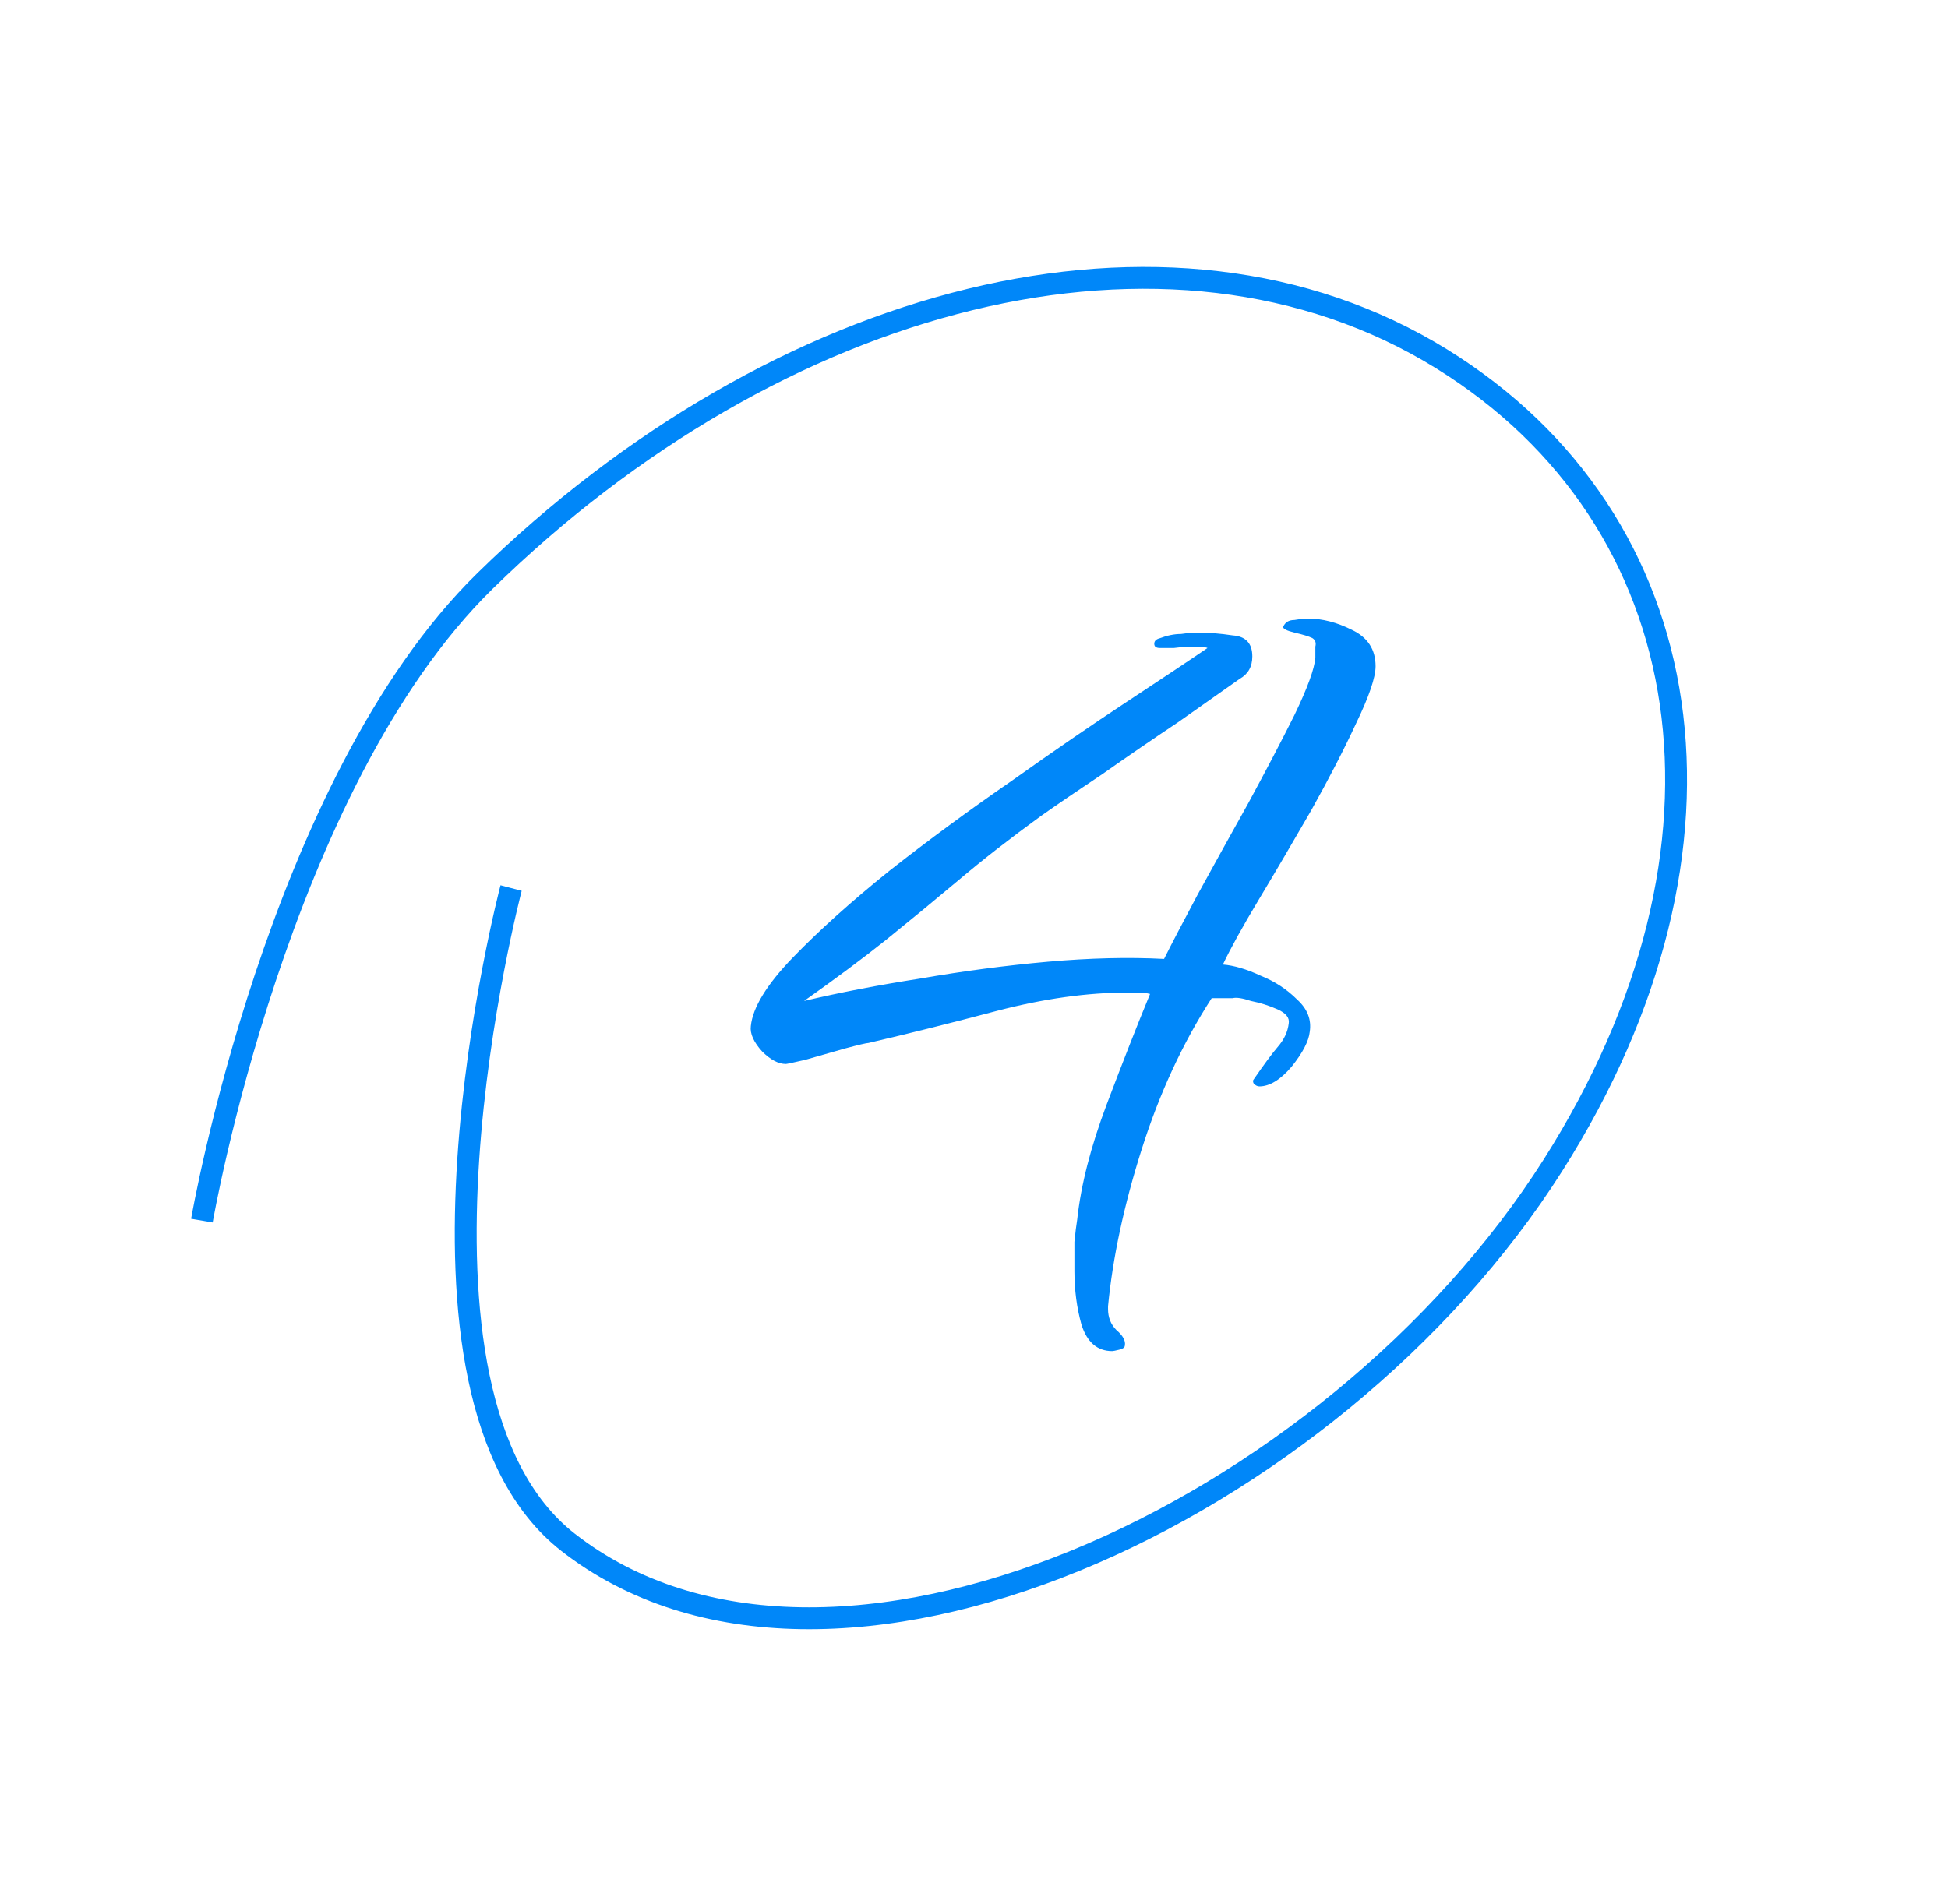
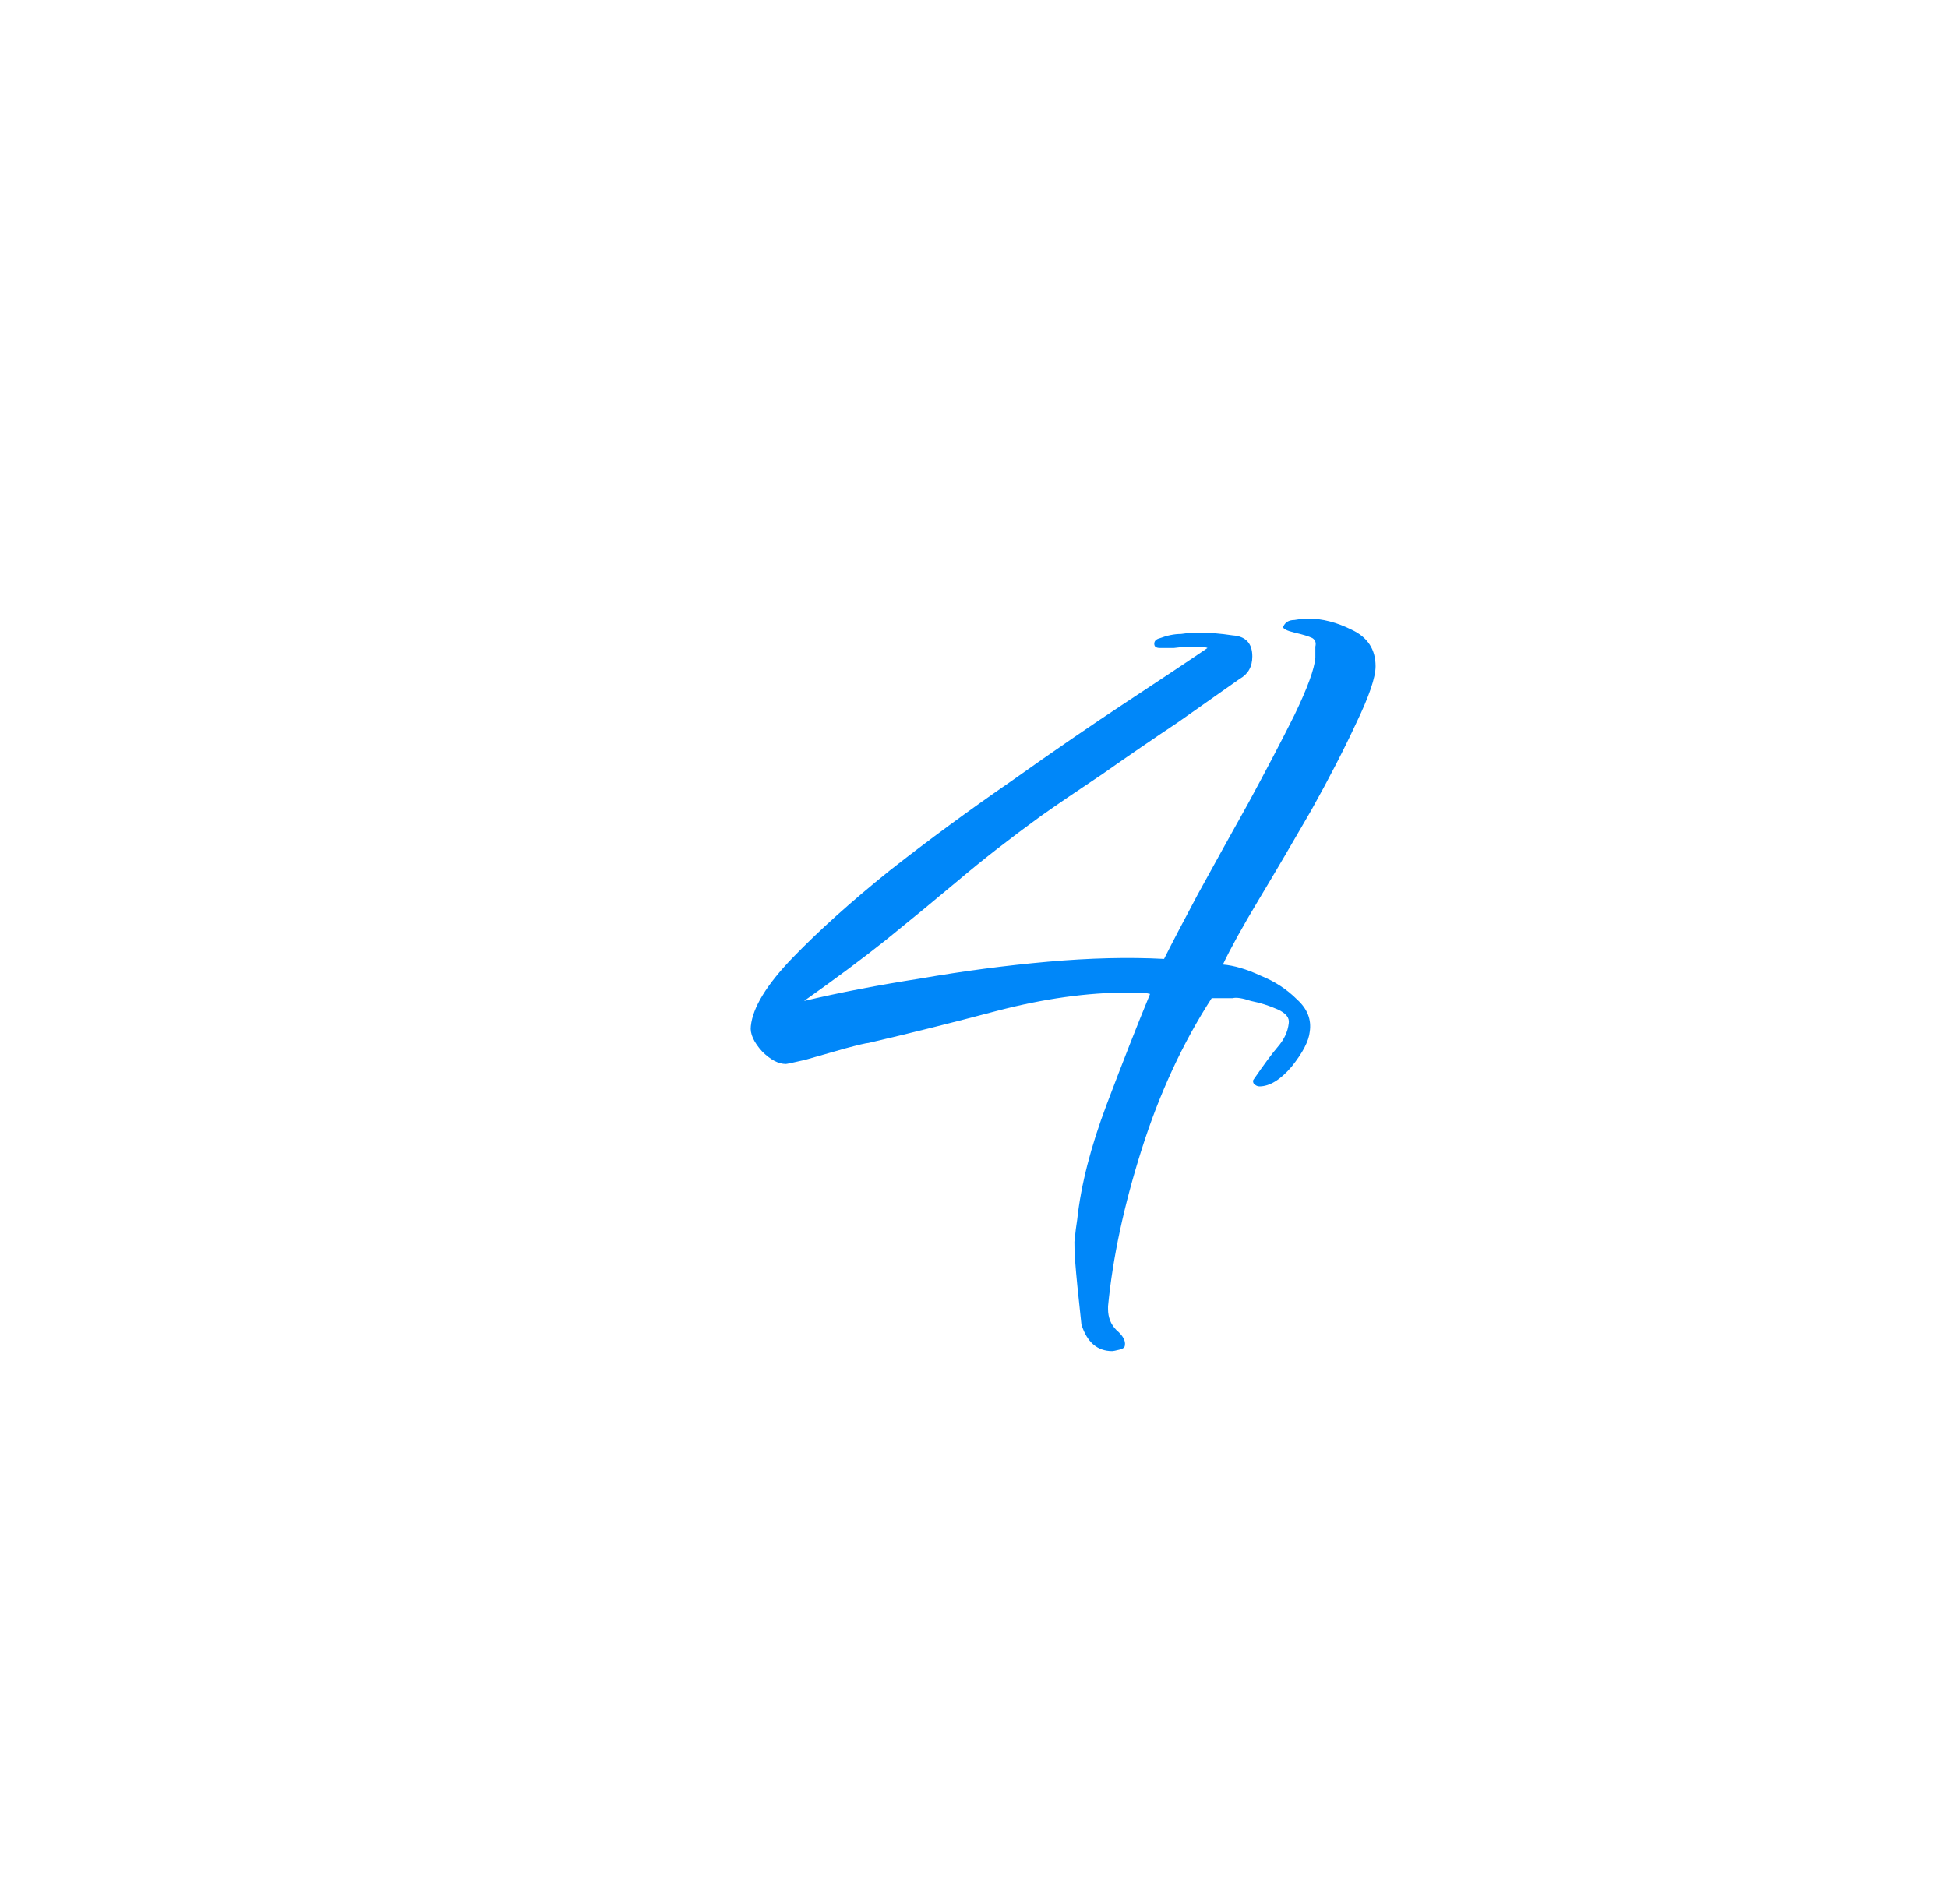
<svg xmlns="http://www.w3.org/2000/svg" width="89" height="87" viewBox="0 0 89 87" fill="none">
-   <path d="M50.816 61.74C50.133 61.74 49.664 61.335 49.408 60.524C49.195 59.756 49.088 58.946 49.088 58.092C49.088 57.623 49.088 57.175 49.088 56.748C49.131 56.322 49.173 55.98 49.216 55.724C49.387 54.145 49.835 52.396 50.56 50.476C51.285 48.556 51.947 46.871 52.544 45.42C52.373 45.377 52.203 45.356 52.032 45.356C51.861 45.356 51.691 45.356 51.52 45.356C49.685 45.356 47.701 45.633 45.568 46.188C43.477 46.743 41.515 47.233 39.68 47.66C39.595 47.66 39.232 47.745 38.592 47.916C37.995 48.087 37.397 48.258 36.8 48.428C36.245 48.556 35.947 48.62 35.904 48.62C35.563 48.62 35.2 48.428 34.816 48.044C34.432 47.617 34.261 47.233 34.304 46.892C34.389 46.039 35.029 44.993 36.224 43.756C37.419 42.519 38.891 41.196 40.64 39.788C42.432 38.38 44.288 37.015 46.208 35.692C48.128 34.327 49.899 33.111 51.52 32.044C53.141 30.977 54.357 30.167 55.168 29.612C55.083 29.57 54.869 29.548 54.528 29.548C54.272 29.548 53.973 29.57 53.632 29.612C53.333 29.612 53.12 29.612 52.992 29.612C52.821 29.612 52.736 29.548 52.736 29.42C52.736 29.292 52.821 29.207 52.992 29.164C53.333 29.036 53.653 28.972 53.952 28.972C54.251 28.93 54.507 28.908 54.72 28.908C55.232 28.908 55.765 28.951 56.32 29.036C56.917 29.079 57.216 29.399 57.216 29.996C57.216 30.465 57.024 30.807 56.64 31.02C55.915 31.532 54.976 32.194 53.824 33.004C52.672 33.772 51.52 34.562 50.368 35.372C49.216 36.14 48.277 36.78 47.552 37.292C46.144 38.316 44.885 39.297 43.776 40.236C42.709 41.132 41.621 42.028 40.512 42.924C39.445 43.778 38.187 44.716 36.736 45.74C38.357 45.356 40.128 45.015 42.048 44.716C44.011 44.375 45.952 44.119 47.872 43.948C49.792 43.778 51.563 43.735 53.184 43.82C53.525 43.138 54.037 42.156 54.72 40.876C55.445 39.553 56.213 38.167 57.024 36.716C57.835 35.223 58.539 33.879 59.136 32.684C59.733 31.447 60.053 30.572 60.096 30.06C60.096 29.847 60.096 29.676 60.096 29.548C60.139 29.378 60.096 29.25 59.968 29.164C59.797 29.079 59.52 28.994 59.136 28.908C58.795 28.823 58.624 28.738 58.624 28.652C58.709 28.439 58.88 28.332 59.136 28.332C59.392 28.29 59.605 28.268 59.776 28.268C60.416 28.268 61.077 28.439 61.76 28.78C62.485 29.122 62.848 29.676 62.848 30.444C62.848 30.956 62.549 31.831 61.952 33.068C61.397 34.263 60.715 35.586 59.904 37.036C59.093 38.444 58.304 39.788 57.536 41.068C56.768 42.348 56.213 43.351 55.872 44.076C56.384 44.119 56.96 44.289 57.6 44.588C58.24 44.844 58.795 45.207 59.264 45.676C59.733 46.103 59.925 46.593 59.84 47.148C59.797 47.575 59.52 48.108 59.008 48.748C58.496 49.346 58.005 49.644 57.536 49.644C57.451 49.644 57.365 49.602 57.28 49.516C57.237 49.431 57.237 49.367 57.28 49.324C57.749 48.642 58.112 48.151 58.368 47.852C58.667 47.511 58.837 47.148 58.88 46.764C58.923 46.508 58.752 46.295 58.368 46.124C57.984 45.953 57.579 45.825 57.152 45.74C56.768 45.612 56.491 45.569 56.32 45.612H55.36C54.037 47.66 52.971 49.964 52.16 52.524C51.349 55.084 50.837 57.474 50.624 59.692V59.82C50.624 60.204 50.752 60.524 51.008 60.78C51.307 61.036 51.435 61.271 51.392 61.484C51.392 61.569 51.307 61.633 51.136 61.676C50.965 61.719 50.859 61.74 50.816 61.74Z" fill="#0087F9" />
-   <path d="M9.224 55.778C9.224 55.778 12.667 35.844 22.159 26.549C35.486 13.499 53.387 8.676 65.869 16.401C77.748 23.753 80.184 38.686 70.957 53.239C60.856 69.171 37.852 79.779 25.946 70.472C17.265 63.686 23.351 40.581 23.351 40.581" stroke="#0087F9" />
+   <path d="M50.816 61.74C50.133 61.74 49.664 61.335 49.408 60.524C49.088 57.623 49.088 57.175 49.088 56.748C49.131 56.322 49.173 55.98 49.216 55.724C49.387 54.145 49.835 52.396 50.56 50.476C51.285 48.556 51.947 46.871 52.544 45.42C52.373 45.377 52.203 45.356 52.032 45.356C51.861 45.356 51.691 45.356 51.52 45.356C49.685 45.356 47.701 45.633 45.568 46.188C43.477 46.743 41.515 47.233 39.68 47.66C39.595 47.66 39.232 47.745 38.592 47.916C37.995 48.087 37.397 48.258 36.8 48.428C36.245 48.556 35.947 48.62 35.904 48.62C35.563 48.62 35.2 48.428 34.816 48.044C34.432 47.617 34.261 47.233 34.304 46.892C34.389 46.039 35.029 44.993 36.224 43.756C37.419 42.519 38.891 41.196 40.64 39.788C42.432 38.38 44.288 37.015 46.208 35.692C48.128 34.327 49.899 33.111 51.52 32.044C53.141 30.977 54.357 30.167 55.168 29.612C55.083 29.57 54.869 29.548 54.528 29.548C54.272 29.548 53.973 29.57 53.632 29.612C53.333 29.612 53.12 29.612 52.992 29.612C52.821 29.612 52.736 29.548 52.736 29.42C52.736 29.292 52.821 29.207 52.992 29.164C53.333 29.036 53.653 28.972 53.952 28.972C54.251 28.93 54.507 28.908 54.72 28.908C55.232 28.908 55.765 28.951 56.32 29.036C56.917 29.079 57.216 29.399 57.216 29.996C57.216 30.465 57.024 30.807 56.64 31.02C55.915 31.532 54.976 32.194 53.824 33.004C52.672 33.772 51.52 34.562 50.368 35.372C49.216 36.14 48.277 36.78 47.552 37.292C46.144 38.316 44.885 39.297 43.776 40.236C42.709 41.132 41.621 42.028 40.512 42.924C39.445 43.778 38.187 44.716 36.736 45.74C38.357 45.356 40.128 45.015 42.048 44.716C44.011 44.375 45.952 44.119 47.872 43.948C49.792 43.778 51.563 43.735 53.184 43.82C53.525 43.138 54.037 42.156 54.72 40.876C55.445 39.553 56.213 38.167 57.024 36.716C57.835 35.223 58.539 33.879 59.136 32.684C59.733 31.447 60.053 30.572 60.096 30.06C60.096 29.847 60.096 29.676 60.096 29.548C60.139 29.378 60.096 29.25 59.968 29.164C59.797 29.079 59.52 28.994 59.136 28.908C58.795 28.823 58.624 28.738 58.624 28.652C58.709 28.439 58.88 28.332 59.136 28.332C59.392 28.29 59.605 28.268 59.776 28.268C60.416 28.268 61.077 28.439 61.76 28.78C62.485 29.122 62.848 29.676 62.848 30.444C62.848 30.956 62.549 31.831 61.952 33.068C61.397 34.263 60.715 35.586 59.904 37.036C59.093 38.444 58.304 39.788 57.536 41.068C56.768 42.348 56.213 43.351 55.872 44.076C56.384 44.119 56.96 44.289 57.6 44.588C58.24 44.844 58.795 45.207 59.264 45.676C59.733 46.103 59.925 46.593 59.84 47.148C59.797 47.575 59.52 48.108 59.008 48.748C58.496 49.346 58.005 49.644 57.536 49.644C57.451 49.644 57.365 49.602 57.28 49.516C57.237 49.431 57.237 49.367 57.28 49.324C57.749 48.642 58.112 48.151 58.368 47.852C58.667 47.511 58.837 47.148 58.88 46.764C58.923 46.508 58.752 46.295 58.368 46.124C57.984 45.953 57.579 45.825 57.152 45.74C56.768 45.612 56.491 45.569 56.32 45.612H55.36C54.037 47.66 52.971 49.964 52.16 52.524C51.349 55.084 50.837 57.474 50.624 59.692V59.82C50.624 60.204 50.752 60.524 51.008 60.78C51.307 61.036 51.435 61.271 51.392 61.484C51.392 61.569 51.307 61.633 51.136 61.676C50.965 61.719 50.859 61.74 50.816 61.74Z" fill="#0087F9" />
</svg>